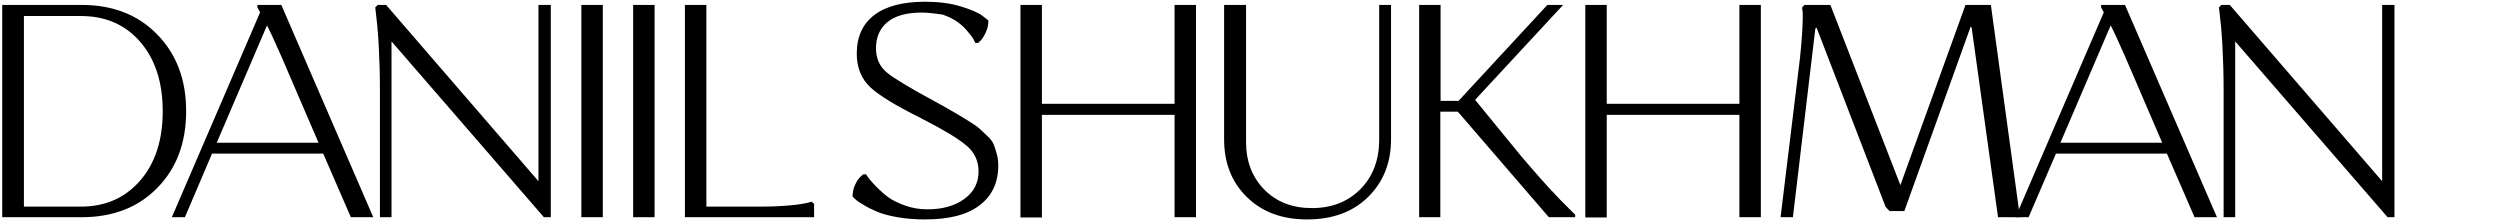
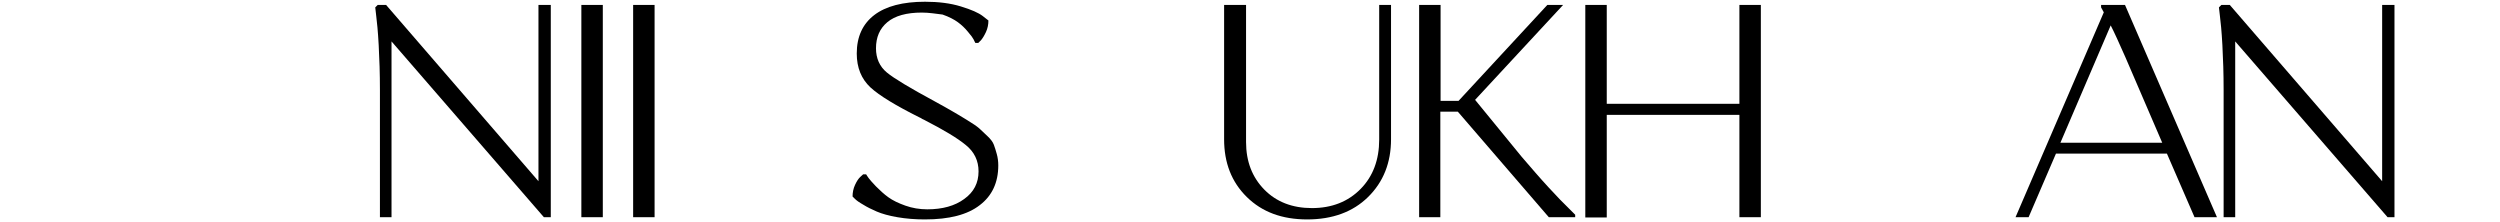
<svg xmlns="http://www.w3.org/2000/svg" id="Слой_1" x="0px" y="0px" viewBox="0 0 1014 90" style="enable-background:new 0 0 1014 90;" xml:space="preserve">
  <g>
-     <path d="M0.9,88.1V2h32.2C45.8,2,56,6,63.8,14c7.8,8,11.7,18.3,11.7,31.1c0,12.8-3.9,23.2-11.7,31.1c-7.8,8-18.1,11.9-30.7,11.9 H0.9z M32.8,6.5H9.7v77.3h23.1c9.9,0,17.9-3.5,24-10.5c6.1-7,9.2-16.4,9.2-28.2s-3.1-21.2-9.2-28.2C50.7,9.9,42.7,6.5,32.8,6.5z" />
-     <path d="M86,62.3L75,88.1h-5.3L105.5,5l-1.1-2V2h9.7l37.3,86.1h-9.1l-11.2-25.8H86z M114.3,23.3c-2.6-5.9-4.6-10.3-6-13L87.9,57.9 h41.3L114.3,23.3z" />
    <path d="M154.1,88.1V36.5c0-6.6-0.2-12.6-0.5-18.2c-0.3-5.6-0.7-9.5-1-11.8L152.2,3l1-1h3.4l61.8,71.5V2h5v86.1h-2.8l-61.8-71.3 v71.3H154.1z" />
    <path d="M235.8,88.1V2h8.7v86.1H235.8z" />
    <path d="M256.8,88.1V2h8.7v86.1H256.8z" />
-     <path d="M277.8,88.1V2h8.7v81.8h22.4c4.3,0,8.1-0.2,11.5-0.5c3.4-0.3,5.7-0.7,7-1l1.8-0.5l1,0.9v5.4H277.8z" />
    <path d="M373.9,5.1c-6.2,0-10.9,1.3-14,3.9c-3.1,2.6-4.6,6.1-4.6,10.6c0,4.1,1.5,7.4,4.4,9.8c2.9,2.4,9.4,6.3,19.4,11.7 c3.6,2,6,3.3,7.3,4.1c1.3,0.7,3.2,1.9,5.7,3.4c2.5,1.5,4.2,2.7,5,3.4c0.8,0.8,1.9,1.8,3.3,3.1c1.4,1.3,2.3,2.5,2.7,3.6 c0.4,1.1,0.8,2.3,1.2,3.8c0.4,1.4,0.6,3,0.6,4.6c0,6.9-2.5,12.3-7.5,16.1c-5,3.9-12.4,5.8-22.3,5.8c-3.9,0-7.6-0.3-11.1-0.9 c-3.5-0.6-6.3-1.4-8.4-2.3c-2.1-0.9-3.9-1.8-5.5-2.8c-1.6-0.9-2.7-1.7-3.3-2.3l-1-1c0-1.6,0.3-3.2,1-4.7c0.7-1.5,1.4-2.6,2.2-3.3 l1.1-1h1.2c0.2,0.4,0.6,0.9,1,1.5c0.4,0.6,1.4,1.7,3,3.4c1.6,1.6,3.2,3.1,5,4.4c1.8,1.3,4.1,2.4,6.9,3.4c2.8,1,5.8,1.5,8.9,1.5 c6.2,0,11.2-1.4,15-4.2c3.9-2.8,5.8-6.5,5.8-11.2c0-4.3-1.7-7.9-5.2-10.7c-3.4-2.8-8.9-6.1-16.5-10c-0.3-0.2-0.6-0.3-0.8-0.4 c-0.2-0.1-0.5-0.2-0.7-0.4c-0.3-0.2-0.6-0.3-0.8-0.4c-9.6-4.8-16.2-8.8-19.9-12.2c-3.6-3.4-5.5-7.9-5.5-13.7c0-6.8,2.4-12,7.1-15.6 c4.7-3.6,11.6-5.4,20.6-5.4c5.4,0,10.3,0.6,14.5,1.9c4.3,1.3,7.2,2.6,8.9,3.9l2.3,1.8c0,1.6-0.3,3.2-1,4.7c-0.7,1.5-1.4,2.6-2,3.3 l-1.1,1.1h-1.2c-0.2-0.3-0.4-0.8-0.7-1.4c-0.3-0.6-1-1.6-2.3-3.1c-1.2-1.5-2.6-2.8-4.1-3.9c-1.5-1.1-3.6-2.2-6.2-3.1 C379.7,5.6,376.9,5.1,373.9,5.1z" />
-     <path d="M476.4,88.1V46.6h-53.8v41.6h-8.7V2h8.7v40.1h53.8V2h8.7v86.1H476.4z" />
    <path d="M559.4,56.6V2h4.8v54.5c0,9.5-3.1,17.3-9.3,23.4c-6.2,6.1-14.5,9.1-24.7,9.1c-10.2,0-18.3-3-24.5-9.1 c-6.2-6.1-9.2-13.9-9.2-23.4V2h8.9v55.6c0,7.9,2.5,14.3,7.4,19.3c4.9,5,11.4,7.5,19.3,7.5c8.1,0,14.7-2.6,19.8-7.8 C556.9,71.5,559.4,64.8,559.4,56.6z" />
    <path d="M575.6,88.1V2h8.7v38.9h7.3l36-38.9h6.4l-35.7,38.5l18.9,23.1c3.7,4.3,7.3,8.5,10.9,12.4c3.6,3.9,6.3,6.7,8.1,8.4l2.7,2.7 v1h-10.7l-36.9-42.8h-7.1v42.8H575.6z" />
    <path d="M705.5,88.1V46.6h-53.8v41.6h-8.7V2h8.7v40.1h53.8V2h8.7v86.1H705.5z" />
-     <path d="M810.4,88.1l-10.7-76.9l-0.4-0.4l-26.9,74.8h-6l-1.6-1.7l-28-72.7l-0.5,0.4l-9.1,76.5h-5l7.9-64.8 c0.4-3.8,0.7-7.3,0.9-10.7c0.2-3.4,0.2-5.8,0.2-7.4L730.9,3l1-1h10.5l28.4,73.1L797.2,2h10.3l11.8,86.1H810.4z" />
    <path d="M833.9,62.3l-11.1,25.8h-5.3L853.3,5l-1.1-2V2h9.7l37.3,86.1h-9.1l-11.2-25.8H833.9z M862.1,23.3c-2.6-5.9-4.6-10.3-6-13 l-20.4,47.6H877L862.1,23.3z" />
    <path d="M901.9,88.1V36.5c0-6.6-0.2-12.6-0.5-18.2c-0.3-5.6-0.7-9.5-1-11.8L900,3l1-1h3.4l61.8,71.5V2h5v86.1h-2.8l-61.8-71.3v71.3 H901.9z" />
  </g>
</svg>